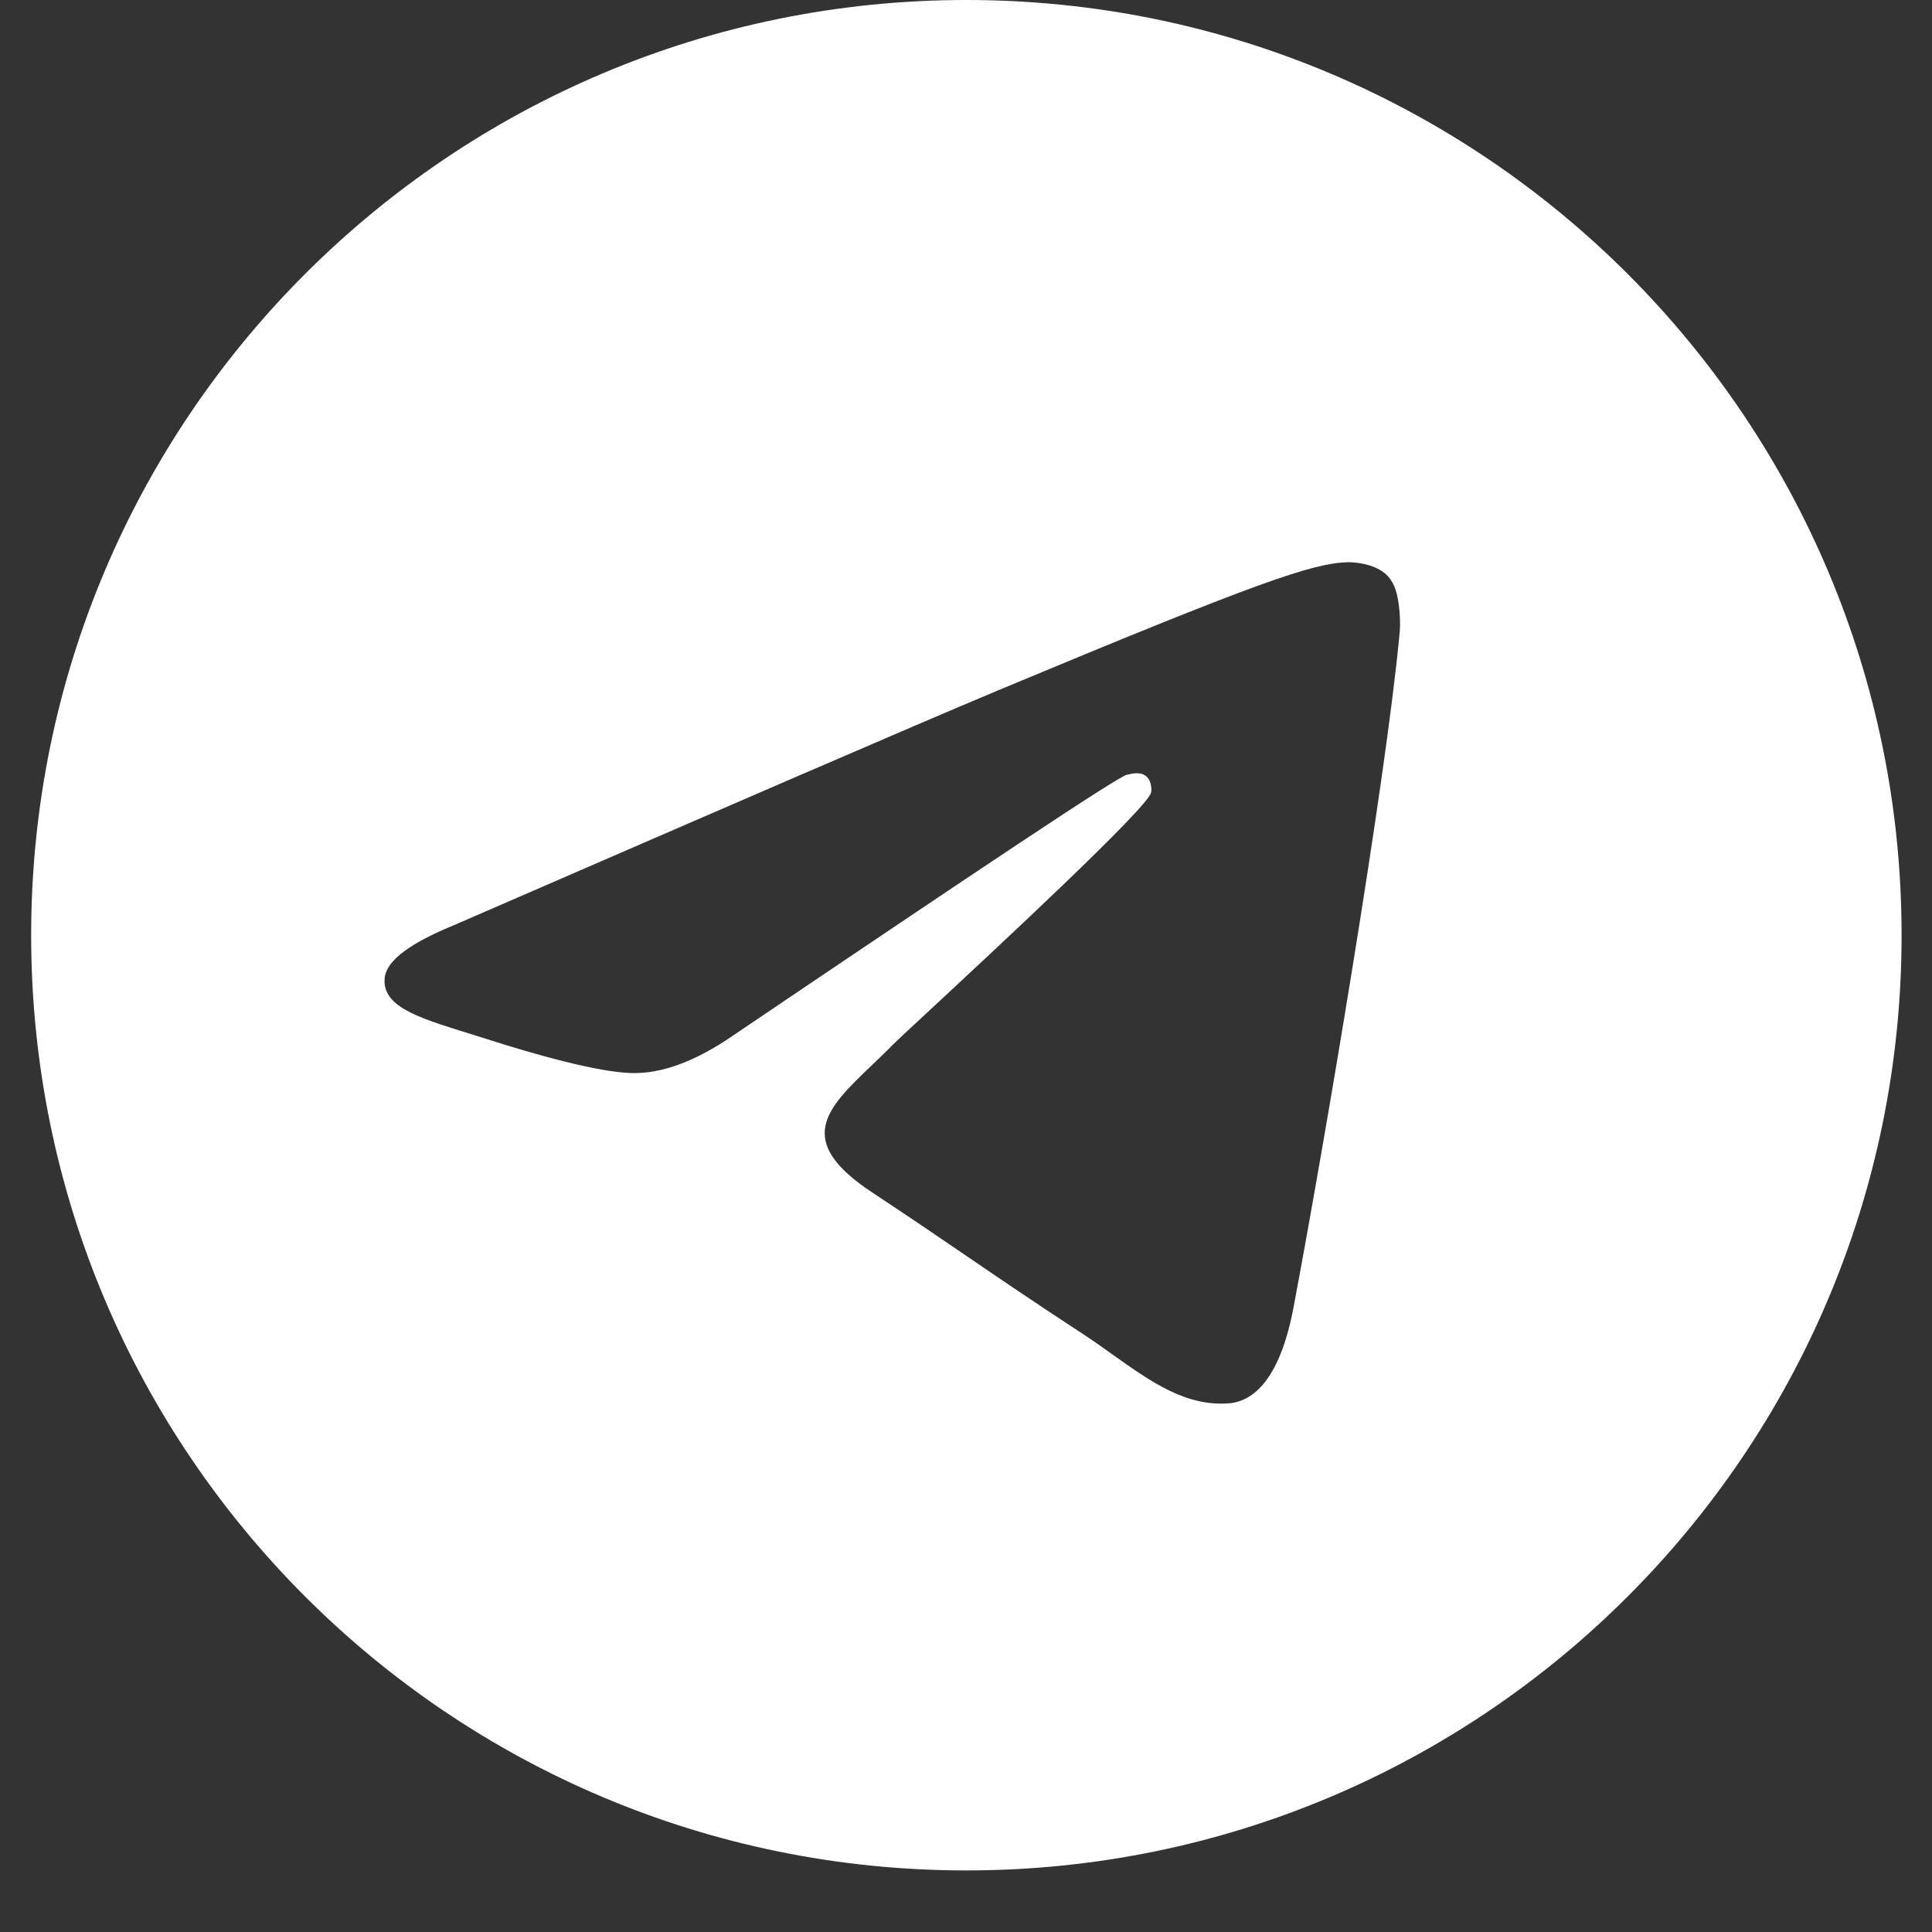
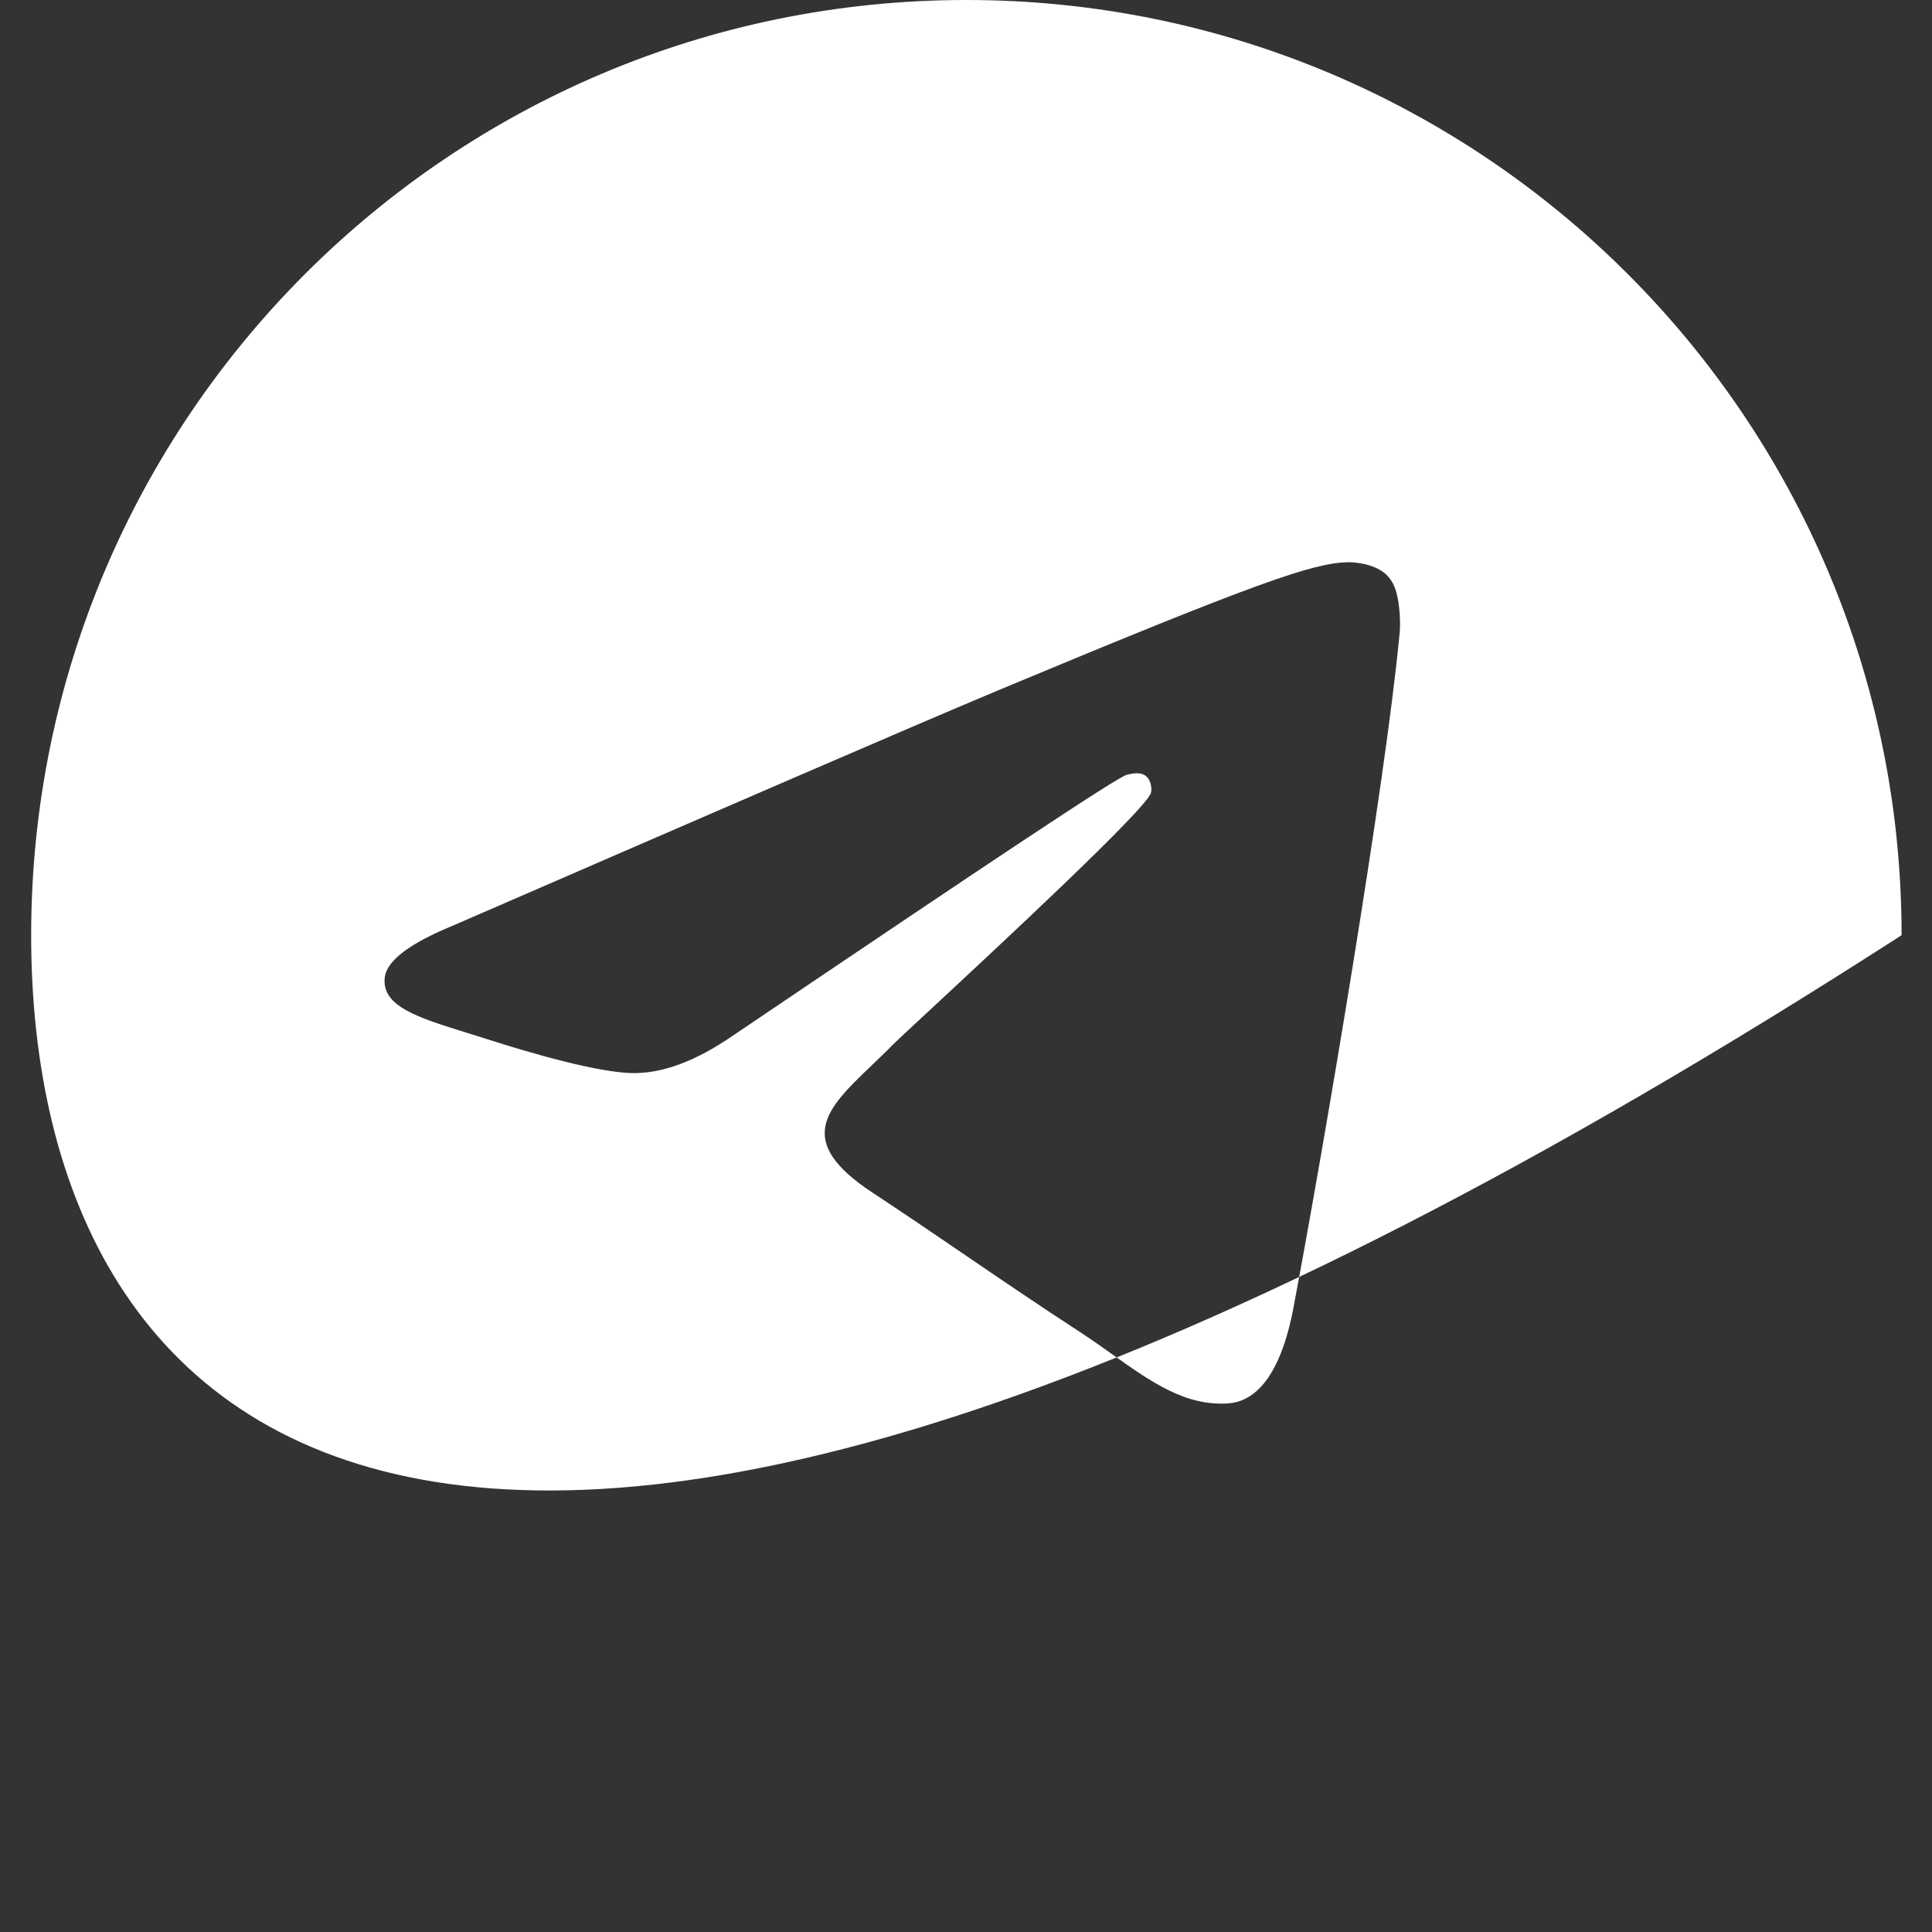
<svg xmlns="http://www.w3.org/2000/svg" width="31" height="31" viewBox="0 0 31 31" fill="none">
  <rect x="0" y="0" width="31" height="31" fill="#333333" stroke="none" />
-   <path fill-rule="evenodd" clip-rule="evenodd" d="M30.512 15.006C30.512 23.294 23.794 30.012 15.506 30.012C7.219 30.012 0.5 23.294 0.5 15.006C0.5 6.719 7.219 0 15.506 0C23.794 0 30.512 6.719 30.512 15.006ZM16.032 11.07C14.57 11.683 11.659 12.945 7.286 14.844C6.586 15.131 6.211 15.406 6.174 15.681C6.118 16.146 6.7 16.326 7.485 16.57C7.586 16.601 7.691 16.634 7.798 16.668C8.573 16.918 9.597 17.205 10.134 17.218C10.622 17.23 11.159 17.03 11.759 16.618C15.845 13.857 17.944 12.457 18.081 12.432C18.181 12.407 18.306 12.382 18.393 12.457C18.481 12.532 18.481 12.682 18.468 12.72C18.409 12.968 15.971 15.231 14.862 16.261C14.576 16.526 14.379 16.709 14.333 16.756C14.216 16.876 14.096 16.99 13.981 17.1C13.264 17.787 12.726 18.302 14.008 19.142C14.591 19.527 15.06 19.847 15.523 20.163C16.083 20.545 16.632 20.919 17.356 21.391C17.527 21.503 17.691 21.619 17.85 21.733C18.473 22.176 19.034 22.575 19.73 22.516C20.13 22.478 20.543 22.103 20.755 20.979C21.255 18.33 22.229 12.57 22.454 10.196C22.479 9.996 22.454 9.733 22.429 9.608C22.404 9.484 22.367 9.321 22.217 9.196C22.029 9.046 21.755 9.021 21.63 9.021C21.067 9.034 20.193 9.334 16.032 11.07Z" fill="white" />
+   <path fill-rule="evenodd" clip-rule="evenodd" d="M30.512 15.006C7.219 30.012 0.5 23.294 0.5 15.006C0.5 6.719 7.219 0 15.506 0C23.794 0 30.512 6.719 30.512 15.006ZM16.032 11.07C14.57 11.683 11.659 12.945 7.286 14.844C6.586 15.131 6.211 15.406 6.174 15.681C6.118 16.146 6.7 16.326 7.485 16.57C7.586 16.601 7.691 16.634 7.798 16.668C8.573 16.918 9.597 17.205 10.134 17.218C10.622 17.23 11.159 17.03 11.759 16.618C15.845 13.857 17.944 12.457 18.081 12.432C18.181 12.407 18.306 12.382 18.393 12.457C18.481 12.532 18.481 12.682 18.468 12.72C18.409 12.968 15.971 15.231 14.862 16.261C14.576 16.526 14.379 16.709 14.333 16.756C14.216 16.876 14.096 16.99 13.981 17.1C13.264 17.787 12.726 18.302 14.008 19.142C14.591 19.527 15.06 19.847 15.523 20.163C16.083 20.545 16.632 20.919 17.356 21.391C17.527 21.503 17.691 21.619 17.85 21.733C18.473 22.176 19.034 22.575 19.73 22.516C20.13 22.478 20.543 22.103 20.755 20.979C21.255 18.33 22.229 12.57 22.454 10.196C22.479 9.996 22.454 9.733 22.429 9.608C22.404 9.484 22.367 9.321 22.217 9.196C22.029 9.046 21.755 9.021 21.63 9.021C21.067 9.034 20.193 9.334 16.032 11.07Z" fill="white" />
</svg>